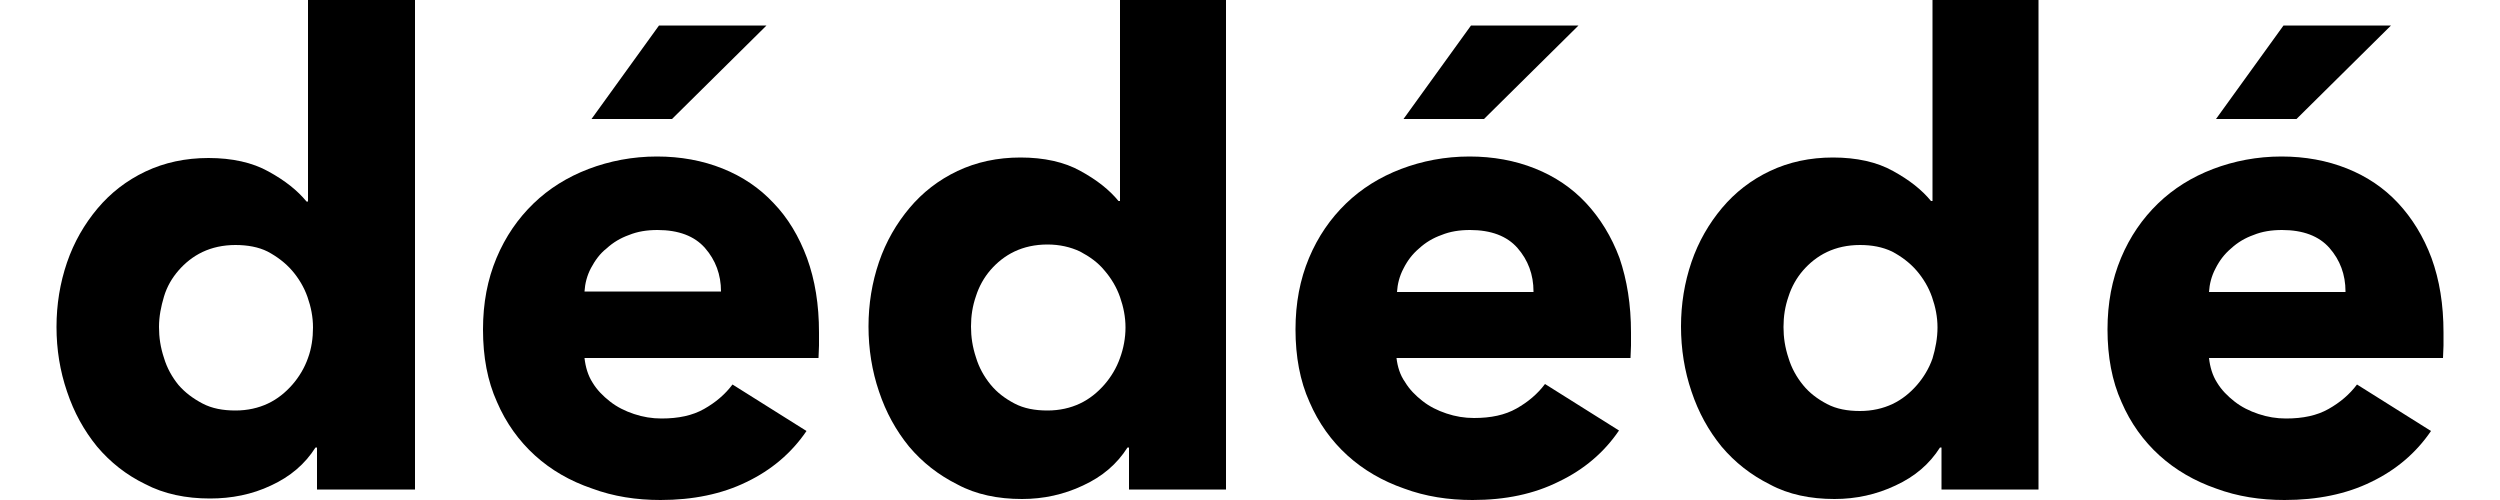
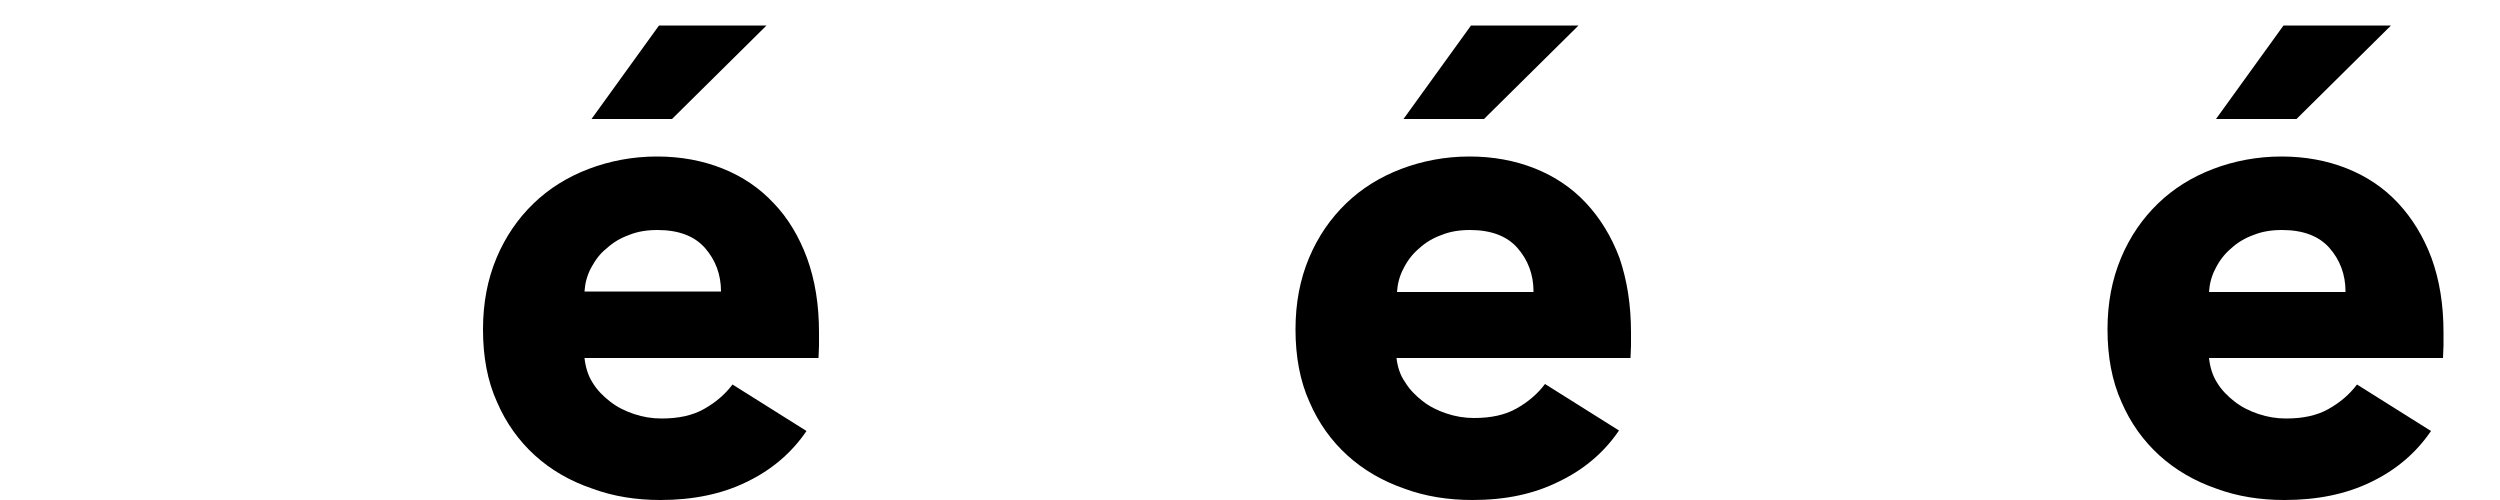
<svg xmlns="http://www.w3.org/2000/svg" version="1.1" id="Layer_1" x="0px" y="0px" viewBox="0 0 50 10" style="enable-background:new 0 0 50 10;" xml:space="preserve">
  <g>
-     <path d="M6.34,9.79V8.95H6.31c-0.21,0.33-0.5,0.58-0.89,0.76C5.04,9.89,4.63,9.97,4.2,9.97c-0.48,0-0.92-0.09-1.3-0.29   C2.53,9.5,2.21,9.25,1.94,8.93c-0.26-0.32-0.46-0.68-0.6-1.1C1.2,7.42,1.13,6.99,1.13,6.54c0-0.45,0.07-0.88,0.21-1.29   s0.35-0.77,0.61-1.08s0.58-0.56,0.96-0.74c0.38-0.18,0.8-0.27,1.26-0.27c0.47,0,0.88,0.09,1.2,0.27c0.33,0.18,0.58,0.38,0.76,0.6   h0.03V0H8.3v9.79H6.34z M6.26,6.55c0-0.21-0.04-0.41-0.11-0.61c-0.07-0.2-0.18-0.38-0.31-0.53s-0.3-0.28-0.49-0.38   C5.17,4.94,4.95,4.9,4.71,4.9c-0.25,0-0.47,0.05-0.66,0.14C3.86,5.13,3.7,5.26,3.57,5.41C3.44,5.56,3.34,5.73,3.28,5.93   c-0.06,0.2-0.1,0.4-0.1,0.61c0,0.21,0.03,0.41,0.1,0.62c0.06,0.2,0.16,0.38,0.29,0.54C3.7,7.85,3.86,7.97,4.05,8.07   c0.19,0.1,0.41,0.14,0.66,0.14c0.24,0,0.46-0.05,0.65-0.14c0.19-0.09,0.35-0.22,0.49-0.38c0.13-0.15,0.24-0.33,0.31-0.53   C6.23,6.97,6.26,6.76,6.26,6.55z" />
    <path d="M16.38,6.65c0,0.09,0,0.17,0,0.26c0,0.09-0.01,0.17-0.01,0.25h-4.68c0.02,0.18,0.07,0.35,0.16,0.49   c0.09,0.15,0.21,0.27,0.35,0.38c0.14,0.11,0.3,0.19,0.48,0.25c0.18,0.06,0.36,0.09,0.55,0.09c0.34,0,0.62-0.06,0.85-0.19   c0.23-0.13,0.42-0.29,0.57-0.49l1.48,0.93c-0.3,0.44-0.7,0.78-1.2,1.02C14.44,9.88,13.86,10,13.21,10c-0.48,0-0.94-0.07-1.37-0.23   C11.4,9.62,11.02,9.4,10.7,9.11c-0.32-0.29-0.58-0.65-0.76-1.07C9.75,7.62,9.66,7.14,9.66,6.59c0-0.53,0.09-1,0.27-1.43   c0.18-0.43,0.43-0.79,0.74-1.09c0.31-0.3,0.68-0.53,1.1-0.69c0.42-0.16,0.88-0.25,1.37-0.25c0.47,0,0.91,0.08,1.31,0.24   c0.4,0.16,0.74,0.39,1.02,0.69c0.29,0.3,0.51,0.67,0.67,1.1C16.3,5.6,16.38,6.09,16.38,6.65z M14.42,5.83   c0-0.34-0.11-0.63-0.32-0.87c-0.21-0.24-0.53-0.36-0.95-0.36c-0.21,0-0.4,0.03-0.57,0.1c-0.17,0.06-0.32,0.15-0.45,0.27   C12,5.07,11.9,5.21,11.82,5.36c-0.08,0.15-0.12,0.31-0.13,0.47H14.42z M13.44,2.38h-1.61l1.35-1.87h2.15L13.44,2.38z" />
-     <path d="M22.58,9.79V8.95h-0.03c-0.21,0.33-0.5,0.58-0.89,0.76c-0.38,0.18-0.79,0.27-1.22,0.27c-0.48,0-0.92-0.09-1.29-0.29   c-0.38-0.19-0.7-0.44-0.97-0.76c-0.26-0.32-0.46-0.68-0.6-1.1c-0.14-0.41-0.21-0.85-0.21-1.3c0-0.45,0.07-0.88,0.21-1.29   s0.35-0.77,0.61-1.08c0.26-0.31,0.58-0.56,0.96-0.74c0.38-0.18,0.8-0.27,1.26-0.27c0.47,0,0.88,0.09,1.2,0.27   c0.33,0.18,0.58,0.38,0.76,0.6h0.03V0h2.12v9.79H22.58z M22.51,6.55c0-0.21-0.04-0.41-0.11-0.61c-0.07-0.2-0.18-0.38-0.31-0.53   c-0.13-0.16-0.3-0.28-0.49-0.38c-0.19-0.09-0.41-0.14-0.65-0.14c-0.25,0-0.47,0.05-0.66,0.14c-0.19,0.09-0.35,0.22-0.48,0.37   c-0.13,0.15-0.23,0.33-0.29,0.52c-0.07,0.2-0.1,0.4-0.1,0.61c0,0.21,0.03,0.41,0.1,0.62c0.06,0.2,0.16,0.38,0.29,0.54   c0.13,0.16,0.29,0.28,0.48,0.38c0.19,0.1,0.41,0.14,0.66,0.14c0.24,0,0.46-0.05,0.65-0.14c0.19-0.09,0.35-0.22,0.49-0.38   c0.13-0.15,0.24-0.33,0.31-0.53C22.47,6.97,22.51,6.76,22.51,6.55z" />
    <path d="M32.62,6.65c0,0.09,0,0.17,0,0.26c0,0.09-0.01,0.17-0.01,0.25h-4.68C27.95,7.33,28,7.5,28.1,7.64   c0.09,0.15,0.21,0.27,0.35,0.38c0.14,0.11,0.3,0.19,0.48,0.25c0.18,0.06,0.36,0.09,0.55,0.09c0.34,0,0.62-0.06,0.85-0.19   c0.23-0.13,0.42-0.29,0.57-0.49l1.48,0.93c-0.3,0.44-0.7,0.78-1.2,1.02C30.68,9.88,30.11,10,29.45,10c-0.48,0-0.94-0.07-1.37-0.23   c-0.43-0.15-0.81-0.37-1.13-0.66c-0.32-0.29-0.58-0.65-0.76-1.07c-0.19-0.42-0.28-0.91-0.28-1.45c0-0.53,0.09-1,0.27-1.43   s0.43-0.79,0.74-1.09c0.31-0.3,0.68-0.53,1.1-0.69c0.42-0.16,0.88-0.25,1.37-0.25c0.47,0,0.91,0.08,1.31,0.24   c0.4,0.16,0.74,0.39,1.02,0.69c0.28,0.3,0.51,0.67,0.67,1.1C32.54,5.6,32.62,6.09,32.62,6.65z M30.67,5.83   c0-0.34-0.11-0.63-0.32-0.87C30.14,4.72,29.82,4.6,29.4,4.6c-0.21,0-0.4,0.03-0.57,0.1c-0.17,0.06-0.32,0.15-0.45,0.27   c-0.13,0.11-0.23,0.24-0.31,0.4c-0.08,0.15-0.12,0.31-0.13,0.47H30.67z M29.68,2.38h-1.61l1.35-1.87h2.15L29.68,2.38z" />
-     <path d="M38.83,9.79V8.95H38.8c-0.21,0.33-0.5,0.58-0.89,0.76c-0.38,0.18-0.79,0.27-1.22,0.27c-0.48,0-0.92-0.09-1.29-0.29   c-0.38-0.19-0.7-0.44-0.97-0.76c-0.26-0.32-0.46-0.68-0.6-1.1c-0.14-0.41-0.21-0.85-0.21-1.3c0-0.45,0.07-0.88,0.21-1.29   s0.35-0.77,0.61-1.08c0.26-0.31,0.58-0.56,0.96-0.74c0.38-0.18,0.8-0.27,1.26-0.27c0.47,0,0.88,0.09,1.2,0.27   c0.33,0.18,0.58,0.38,0.76,0.6h0.03V0h2.12v9.79H38.83z M38.75,6.55c0-0.21-0.04-0.41-0.11-0.61c-0.07-0.2-0.18-0.38-0.31-0.53   s-0.3-0.28-0.49-0.38C37.65,4.94,37.44,4.9,37.2,4.9c-0.25,0-0.47,0.05-0.66,0.14c-0.19,0.09-0.35,0.22-0.48,0.37   c-0.13,0.15-0.23,0.33-0.29,0.52c-0.07,0.2-0.1,0.4-0.1,0.61c0,0.21,0.03,0.41,0.1,0.62c0.06,0.2,0.16,0.38,0.29,0.54   c0.13,0.16,0.29,0.28,0.48,0.38c0.19,0.1,0.41,0.14,0.66,0.14c0.24,0,0.46-0.05,0.65-0.14c0.19-0.09,0.35-0.22,0.49-0.38   c0.13-0.15,0.24-0.33,0.31-0.53C38.71,6.97,38.75,6.76,38.75,6.55z" />
    <path d="M48.87,6.65c0,0.09,0,0.17,0,0.26c0,0.09-0.01,0.17-0.01,0.25h-4.68c0.02,0.18,0.07,0.35,0.16,0.49   c0.09,0.15,0.21,0.27,0.35,0.38c0.14,0.11,0.3,0.19,0.48,0.25c0.18,0.06,0.36,0.09,0.55,0.09c0.34,0,0.62-0.06,0.85-0.19   c0.23-0.13,0.42-0.29,0.57-0.49l1.48,0.93c-0.3,0.44-0.7,0.78-1.2,1.02C46.93,9.88,46.35,10,45.69,10c-0.48,0-0.94-0.07-1.37-0.23   c-0.43-0.15-0.81-0.37-1.13-0.66c-0.32-0.29-0.58-0.65-0.76-1.07c-0.19-0.42-0.28-0.91-0.28-1.45c0-0.53,0.09-1,0.27-1.43   s0.43-0.79,0.74-1.09c0.31-0.3,0.68-0.53,1.1-0.69c0.42-0.16,0.88-0.25,1.37-0.25c0.47,0,0.91,0.08,1.31,0.24   c0.4,0.16,0.74,0.39,1.02,0.69c0.28,0.3,0.51,0.67,0.67,1.1C48.79,5.6,48.87,6.09,48.87,6.65z M46.91,5.83   c0-0.34-0.11-0.63-0.32-0.87c-0.21-0.24-0.53-0.36-0.95-0.36c-0.21,0-0.4,0.03-0.57,0.1c-0.17,0.06-0.32,0.15-0.45,0.27   c-0.13,0.11-0.23,0.24-0.31,0.4c-0.08,0.15-0.12,0.31-0.13,0.47H46.91z M45.93,2.38h-1.61l1.35-1.87h2.15L45.93,2.38z" />
  </g>
</svg>